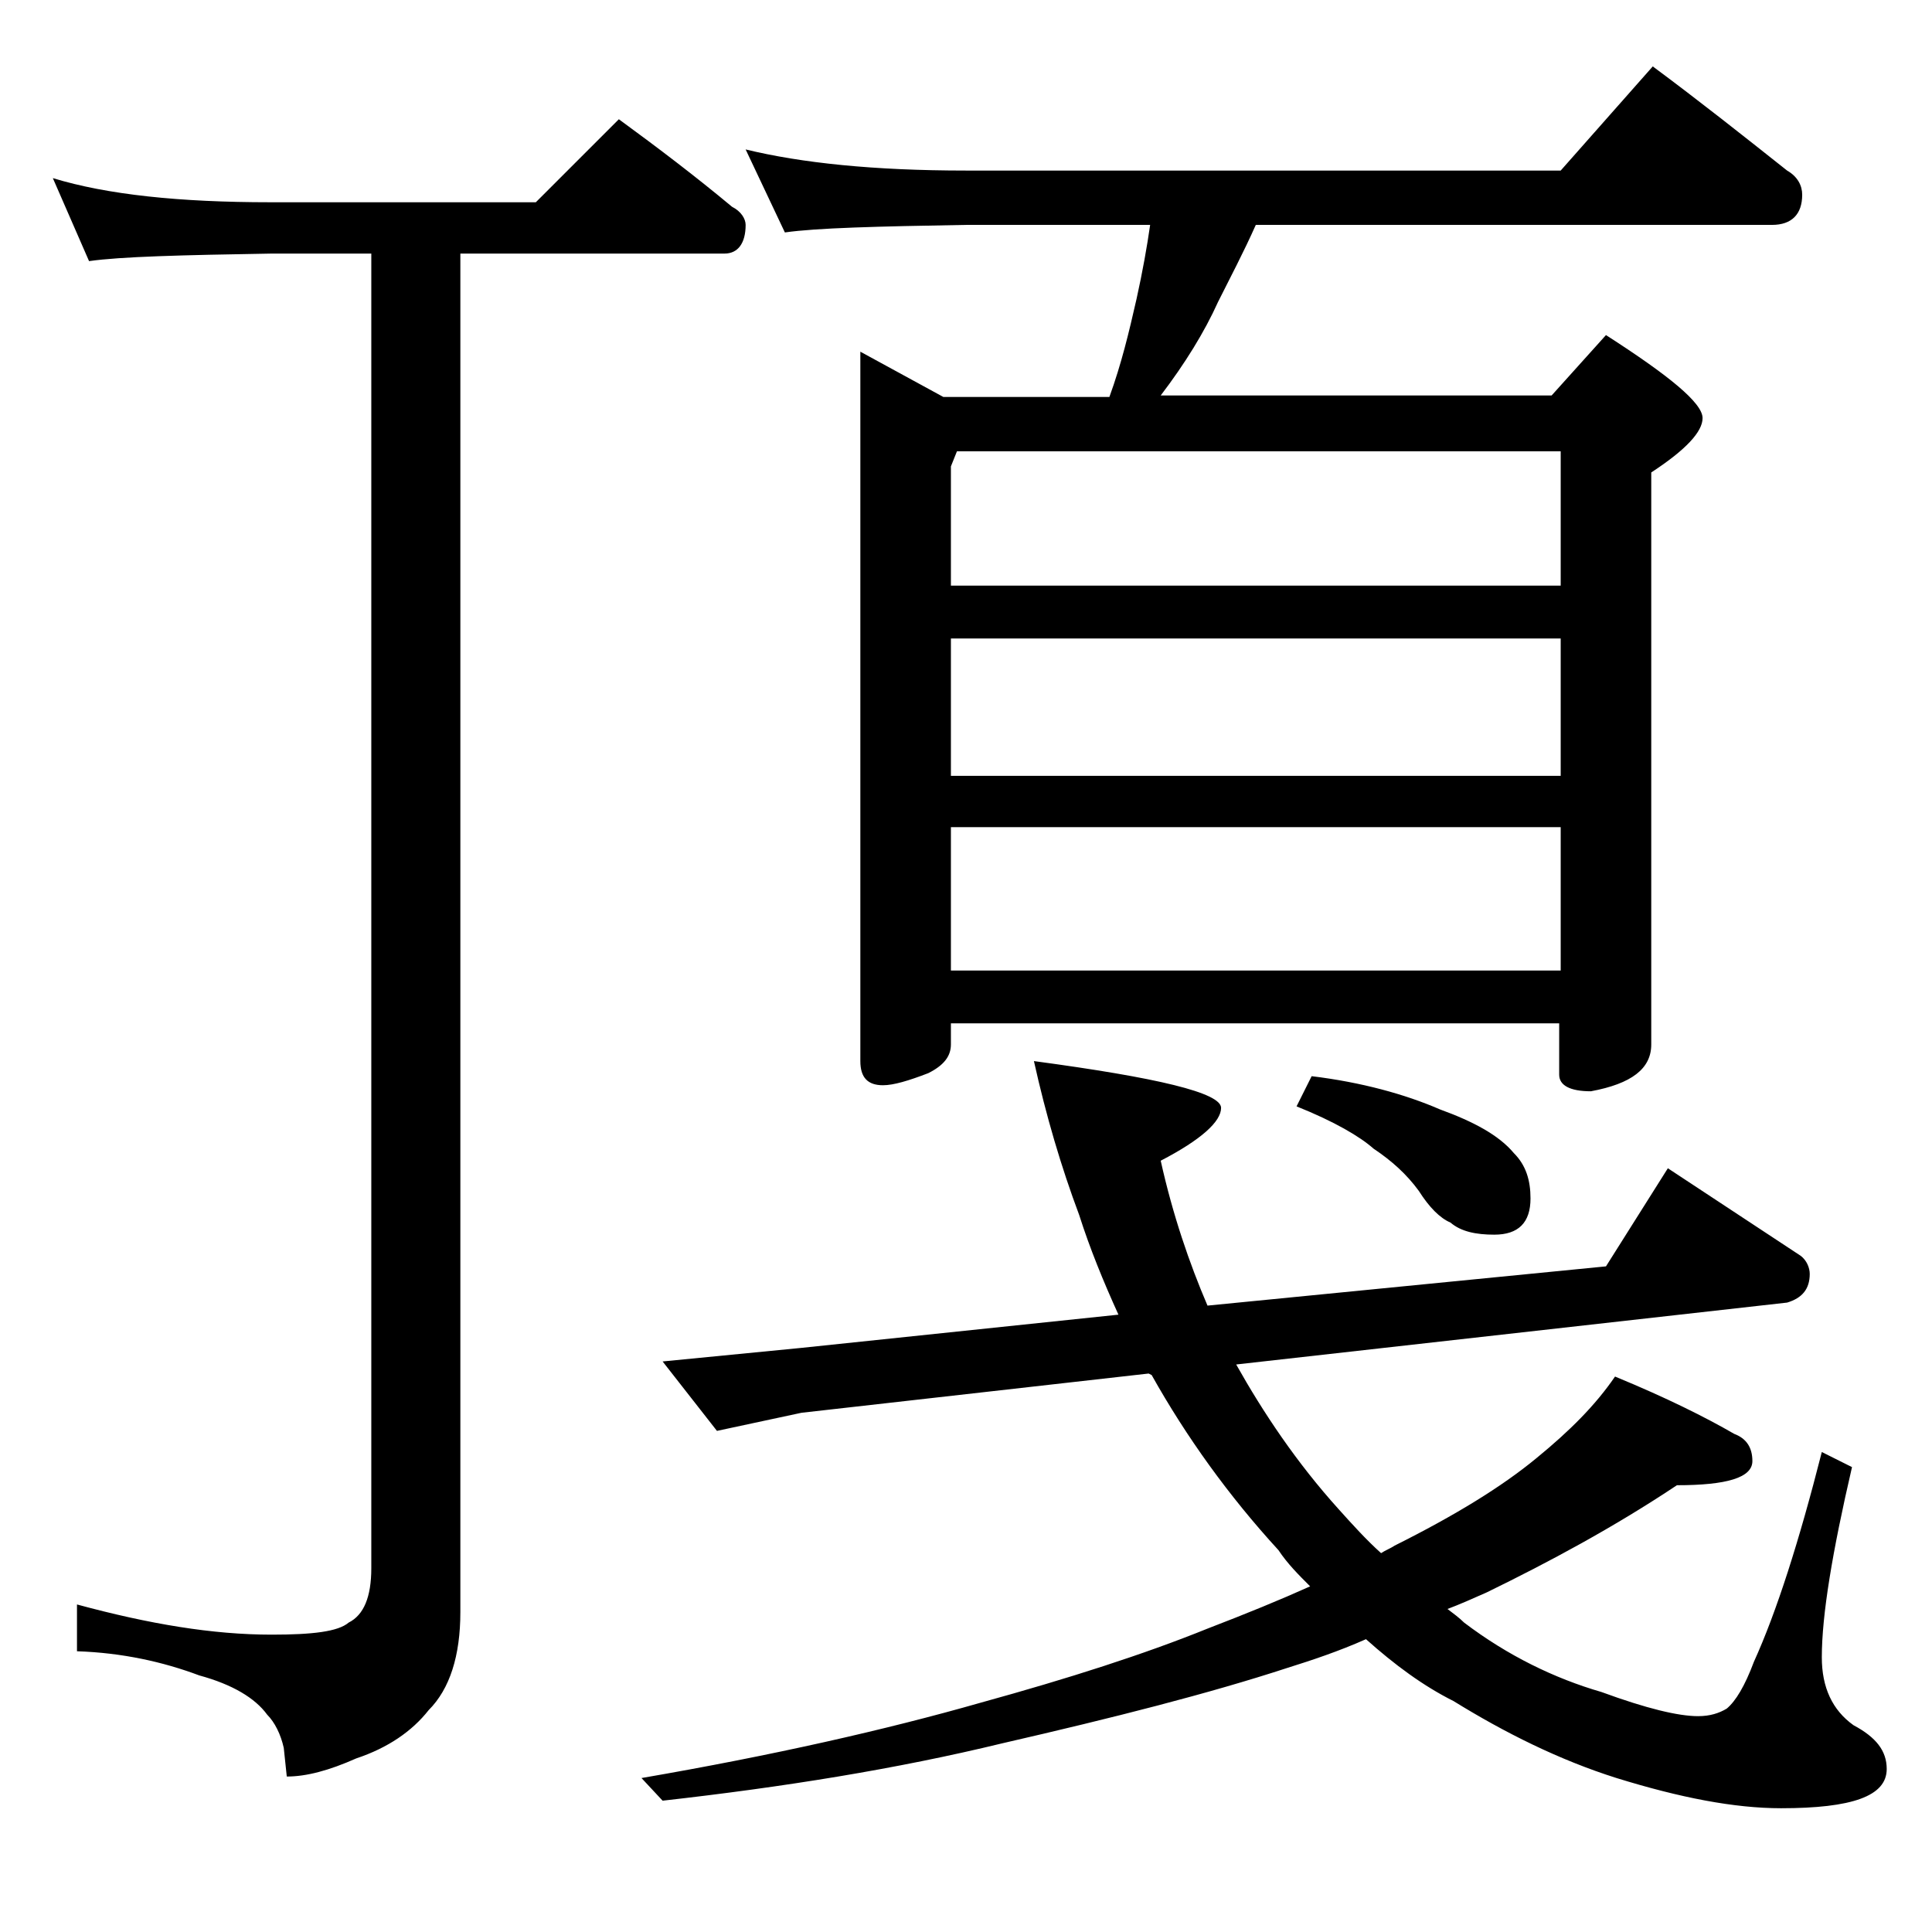
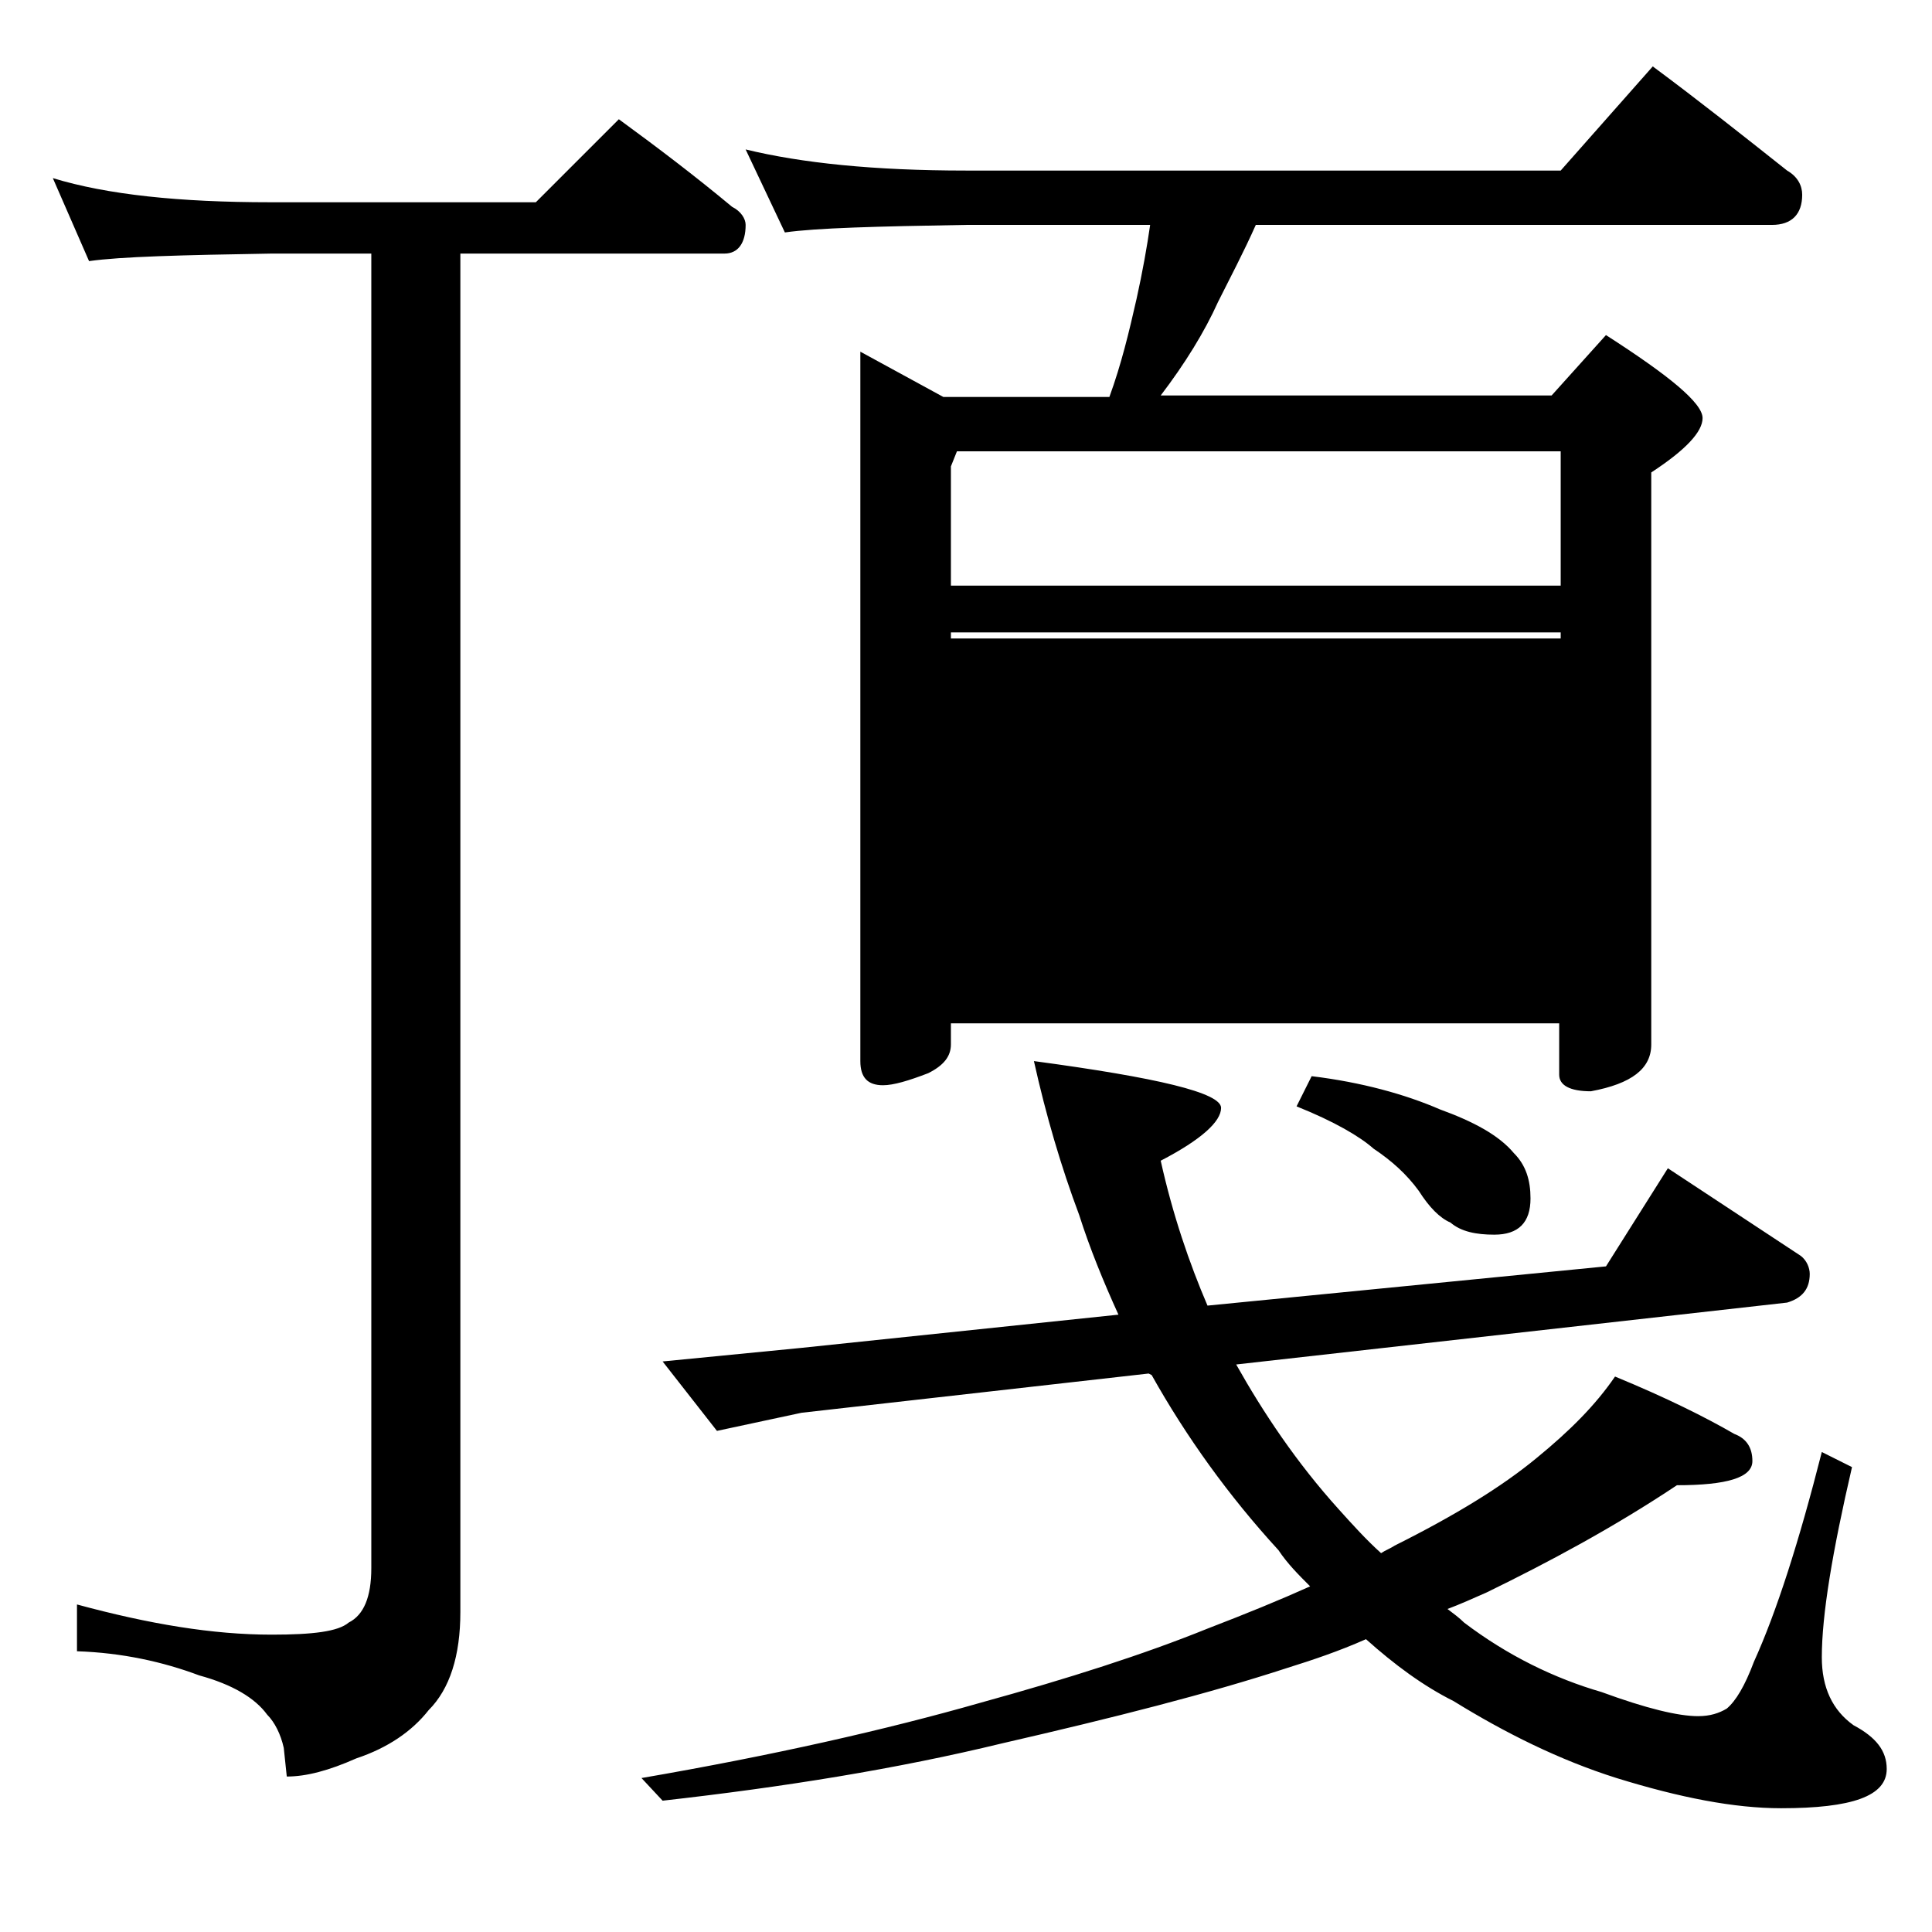
<svg xmlns="http://www.w3.org/2000/svg" version="1.1" id="Layer_1" x="0px" y="0px" viewBox="0 0 128 128" enable-background="new 0 0 128 128" xml:space="preserve">
-   <path d="M3.5,11.8c3.6,1.1,8.4,1.6,14.4,1.6h17.6L41,7.9c2.6,1.9,5.1,3.8,7.5,5.8c0.6,0.3,0.9,0.8,0.9,1.2c0,1.2-0.5,1.9-1.4,1.9  H30.5v90c0,2.9-0.7,5.1-2.1,6.5c-1.1,1.4-2.7,2.5-4.8,3.2c-1.8,0.8-3.3,1.2-4.6,1.2l-0.2-1.9c-0.2-0.9-0.6-1.7-1.1-2.2  c-0.8-1.1-2.3-2-4.5-2.6c-2.4-0.9-5.1-1.5-8.1-1.6v-3.1c4.8,1.3,9,2,12.9,2c2.7,0,4.4-0.2,5.1-0.8c1-0.5,1.5-1.7,1.5-3.6V16.8h-6.6  C12,16.9,8,17,5.9,17.3L3.5,11.8z M68.5,70.3c8.2,1.1,12.4,2.1,12.4,3.1c0,0.9-1.3,2.1-4,3.5c0.8,3.6,1.9,6.8,3.1,9.6l26.4-2.6  l4.1-6.5l8.8,5.8c0.4,0.3,0.6,0.8,0.6,1.2c0,1-0.5,1.6-1.5,1.9l-36.5,4.1c1.8,3.2,4,6.5,6.8,9.6c0.9,1,1.8,2,2.8,2.9  c0.3-0.2,0.6-0.3,0.9-0.5c4-2,7.1-3.9,9.4-5.8c2.2-1.8,3.9-3.5,5.2-5.4c3.4,1.4,6,2.7,7.9,3.8c0.8,0.3,1.2,0.9,1.2,1.8  c0,1.1-1.7,1.6-5,1.6c-4.2,2.8-8.5,5.1-12.6,7.1c-0.9,0.4-1.8,0.8-2.6,1.1c0.4,0.3,0.8,0.6,1.1,0.9c2.9,2.2,6,3.7,9.1,4.6  c3,1.1,5.1,1.6,6.4,1.6c0.8,0,1.4-0.2,1.9-0.5c0.6-0.5,1.2-1.5,1.8-3.1c1.5-3.3,3-8,4.5-13.9l2,1c-1.3,5.6-2,9.8-2,12.6  c0,2,0.7,3.5,2.1,4.5c1.5,0.8,2.2,1.7,2.2,2.9c0,1.8-2.3,2.6-7,2.6c-3.1,0-6.7-0.7-10.9-2c-3.8-1.2-7.4-3-10.8-5.1  c-2-1-3.9-2.4-5.8-4.1c-1.8,0.8-3.6,1.4-5.2,1.9c-5.2,1.7-11.5,3.3-18.9,5c-7,1.7-14.5,2.9-22.5,3.8l-1.4-1.5  c8.7-1.5,16.2-3.2,22.5-5c5.8-1.6,10.8-3.2,15-4.9c2.6-1,4.8-1.9,6.8-2.8c-0.8-0.8-1.5-1.5-2.1-2.4c-3.3-3.6-6.1-7.5-8.4-11.6  L76.1,91l-23,2.6l-5.6,1.2l-3.6-4.6l9.2-0.9l21-2.2c-1-2.2-1.9-4.4-2.6-6.6C70.3,77.3,69.3,73.9,68.5,70.3z M49.4,9.9  c3.7,0.9,8.5,1.4,14.6,1.4h39.4l6.1-6.9c3.1,2.3,6,4.6,8.9,6.9c0.7,0.4,1,1,1,1.6c0,1.3-0.7,2-2,2H83.2c-0.8,1.8-1.7,3.5-2.5,5.1  c-0.9,2-2.2,4.1-3.8,6.2h25.9l3.6-4c4.2,2.7,6.4,4.5,6.4,5.5c0,0.9-1.1,2.1-3.4,3.6v37.9c0,1.6-1.3,2.6-4,3.1  c-1.4,0-2.1-0.4-2.1-1.1v-3.4H63v1.4c0,0.8-0.5,1.4-1.5,1.9c-1.3,0.5-2.3,0.8-3,0.8c-1,0-1.5-0.5-1.5-1.6v-47l5.5,3h11  c0.8-2.2,1.3-4.3,1.8-6.5c0.4-1.8,0.7-3.5,0.9-4.9H64c-5.9,0.1-9.9,0.2-12,0.5L49.4,9.9z M63,38.8h40.4v-8.9h-40l-0.4,1V38.8z   M63,51.4h40.4v-9.1H63V51.4z M63,64.3h40.4v-9.5H63V64.3z M86.9,71.3c3.3,0.4,6.2,1.2,8.5,2.2c2.2,0.8,3.9,1.7,4.9,2.9  c0.8,0.8,1.1,1.8,1.1,3c0,1.6-0.8,2.4-2.4,2.4c-1.2,0-2.2-0.2-2.9-0.8c-0.7-0.3-1.4-1-2.1-2.1c-0.8-1.1-1.8-2-3-2.8  c-0.9-0.8-2.6-1.8-5.1-2.8L86.9,71.3z" />
+   <path d="M3.5,11.8c3.6,1.1,8.4,1.6,14.4,1.6h17.6L41,7.9c2.6,1.9,5.1,3.8,7.5,5.8c0.6,0.3,0.9,0.8,0.9,1.2c0,1.2-0.5,1.9-1.4,1.9  H30.5v90c0,2.9-0.7,5.1-2.1,6.5c-1.1,1.4-2.7,2.5-4.8,3.2c-1.8,0.8-3.3,1.2-4.6,1.2l-0.2-1.9c-0.2-0.9-0.6-1.7-1.1-2.2  c-0.8-1.1-2.3-2-4.5-2.6c-2.4-0.9-5.1-1.5-8.1-1.6v-3.1c4.8,1.3,9,2,12.9,2c2.7,0,4.4-0.2,5.1-0.8c1-0.5,1.5-1.7,1.5-3.6V16.8h-6.6  C12,16.9,8,17,5.9,17.3L3.5,11.8z M68.5,70.3c8.2,1.1,12.4,2.1,12.4,3.1c0,0.9-1.3,2.1-4,3.5c0.8,3.6,1.9,6.8,3.1,9.6l26.4-2.6  l4.1-6.5l8.8,5.8c0.4,0.3,0.6,0.8,0.6,1.2c0,1-0.5,1.6-1.5,1.9l-36.5,4.1c1.8,3.2,4,6.5,6.8,9.6c0.9,1,1.8,2,2.8,2.9  c0.3-0.2,0.6-0.3,0.9-0.5c4-2,7.1-3.9,9.4-5.8c2.2-1.8,3.9-3.5,5.2-5.4c3.4,1.4,6,2.7,7.9,3.8c0.8,0.3,1.2,0.9,1.2,1.8  c0,1.1-1.7,1.6-5,1.6c-4.2,2.8-8.5,5.1-12.6,7.1c-0.9,0.4-1.8,0.8-2.6,1.1c0.4,0.3,0.8,0.6,1.1,0.9c2.9,2.2,6,3.7,9.1,4.6  c3,1.1,5.1,1.6,6.4,1.6c0.8,0,1.4-0.2,1.9-0.5c0.6-0.5,1.2-1.5,1.8-3.1c1.5-3.3,3-8,4.5-13.9l2,1c-1.3,5.6-2,9.8-2,12.6  c0,2,0.7,3.5,2.1,4.5c1.5,0.8,2.2,1.7,2.2,2.9c0,1.8-2.3,2.6-7,2.6c-3.1,0-6.7-0.7-10.9-2c-3.8-1.2-7.4-3-10.8-5.1  c-2-1-3.9-2.4-5.8-4.1c-1.8,0.8-3.6,1.4-5.2,1.9c-5.2,1.7-11.5,3.3-18.9,5c-7,1.7-14.5,2.9-22.5,3.8l-1.4-1.5  c8.7-1.5,16.2-3.2,22.5-5c5.8-1.6,10.8-3.2,15-4.9c2.6-1,4.8-1.9,6.8-2.8c-0.8-0.8-1.5-1.5-2.1-2.4c-3.3-3.6-6.1-7.5-8.4-11.6  L76.1,91l-23,2.6l-5.6,1.2l-3.6-4.6l9.2-0.9l21-2.2c-1-2.2-1.9-4.4-2.6-6.6C70.3,77.3,69.3,73.9,68.5,70.3z M49.4,9.9  c3.7,0.9,8.5,1.4,14.6,1.4h39.4l6.1-6.9c3.1,2.3,6,4.6,8.9,6.9c0.7,0.4,1,1,1,1.6c0,1.3-0.7,2-2,2H83.2c-0.8,1.8-1.7,3.5-2.5,5.1  c-0.9,2-2.2,4.1-3.8,6.2h25.9l3.6-4c4.2,2.7,6.4,4.5,6.4,5.5c0,0.9-1.1,2.1-3.4,3.6v37.9c0,1.6-1.3,2.6-4,3.1  c-1.4,0-2.1-0.4-2.1-1.1v-3.4H63v1.4c0,0.8-0.5,1.4-1.5,1.9c-1.3,0.5-2.3,0.8-3,0.8c-1,0-1.5-0.5-1.5-1.6v-47l5.5,3h11  c0.8-2.2,1.3-4.3,1.8-6.5c0.4-1.8,0.7-3.5,0.9-4.9H64c-5.9,0.1-9.9,0.2-12,0.5L49.4,9.9z M63,38.8h40.4v-8.9h-40l-0.4,1V38.8z   M63,51.4h40.4v-9.1H63V51.4z h40.4v-9.5H63V64.3z M86.9,71.3c3.3,0.4,6.2,1.2,8.5,2.2c2.2,0.8,3.9,1.7,4.9,2.9  c0.8,0.8,1.1,1.8,1.1,3c0,1.6-0.8,2.4-2.4,2.4c-1.2,0-2.2-0.2-2.9-0.8c-0.7-0.3-1.4-1-2.1-2.1c-0.8-1.1-1.8-2-3-2.8  c-0.9-0.8-2.6-1.8-5.1-2.8L86.9,71.3z" />
</svg>